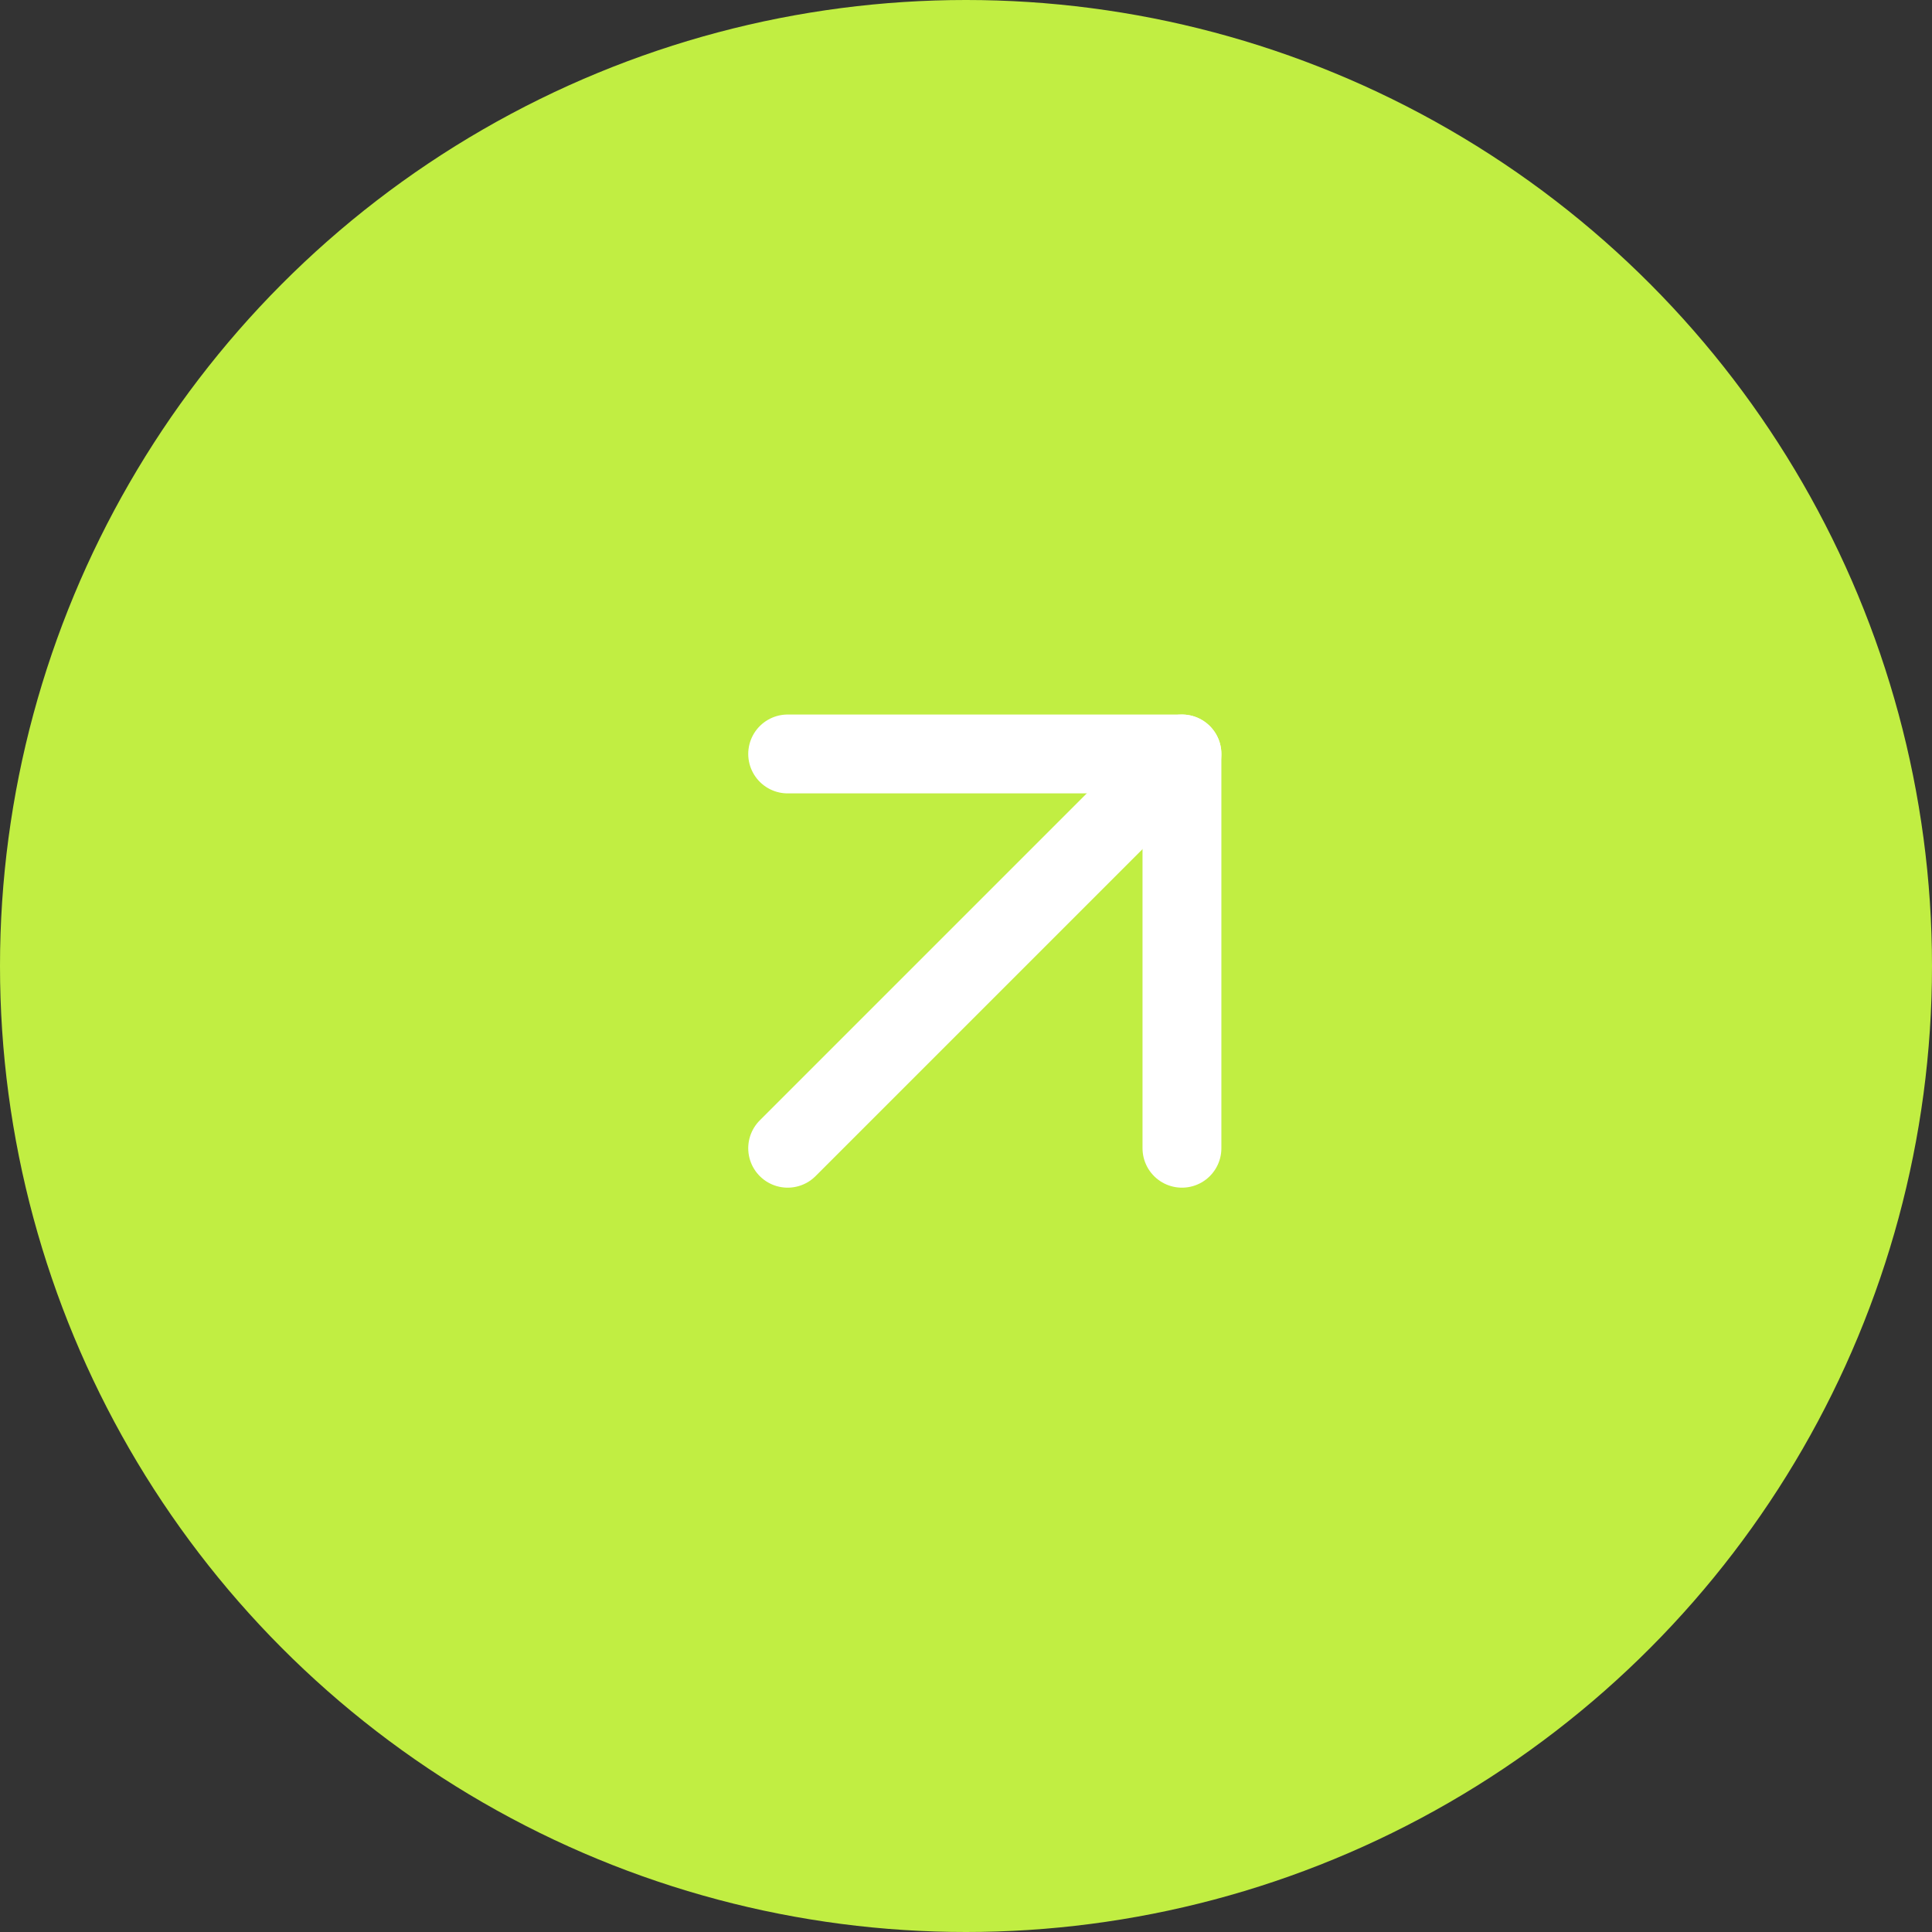
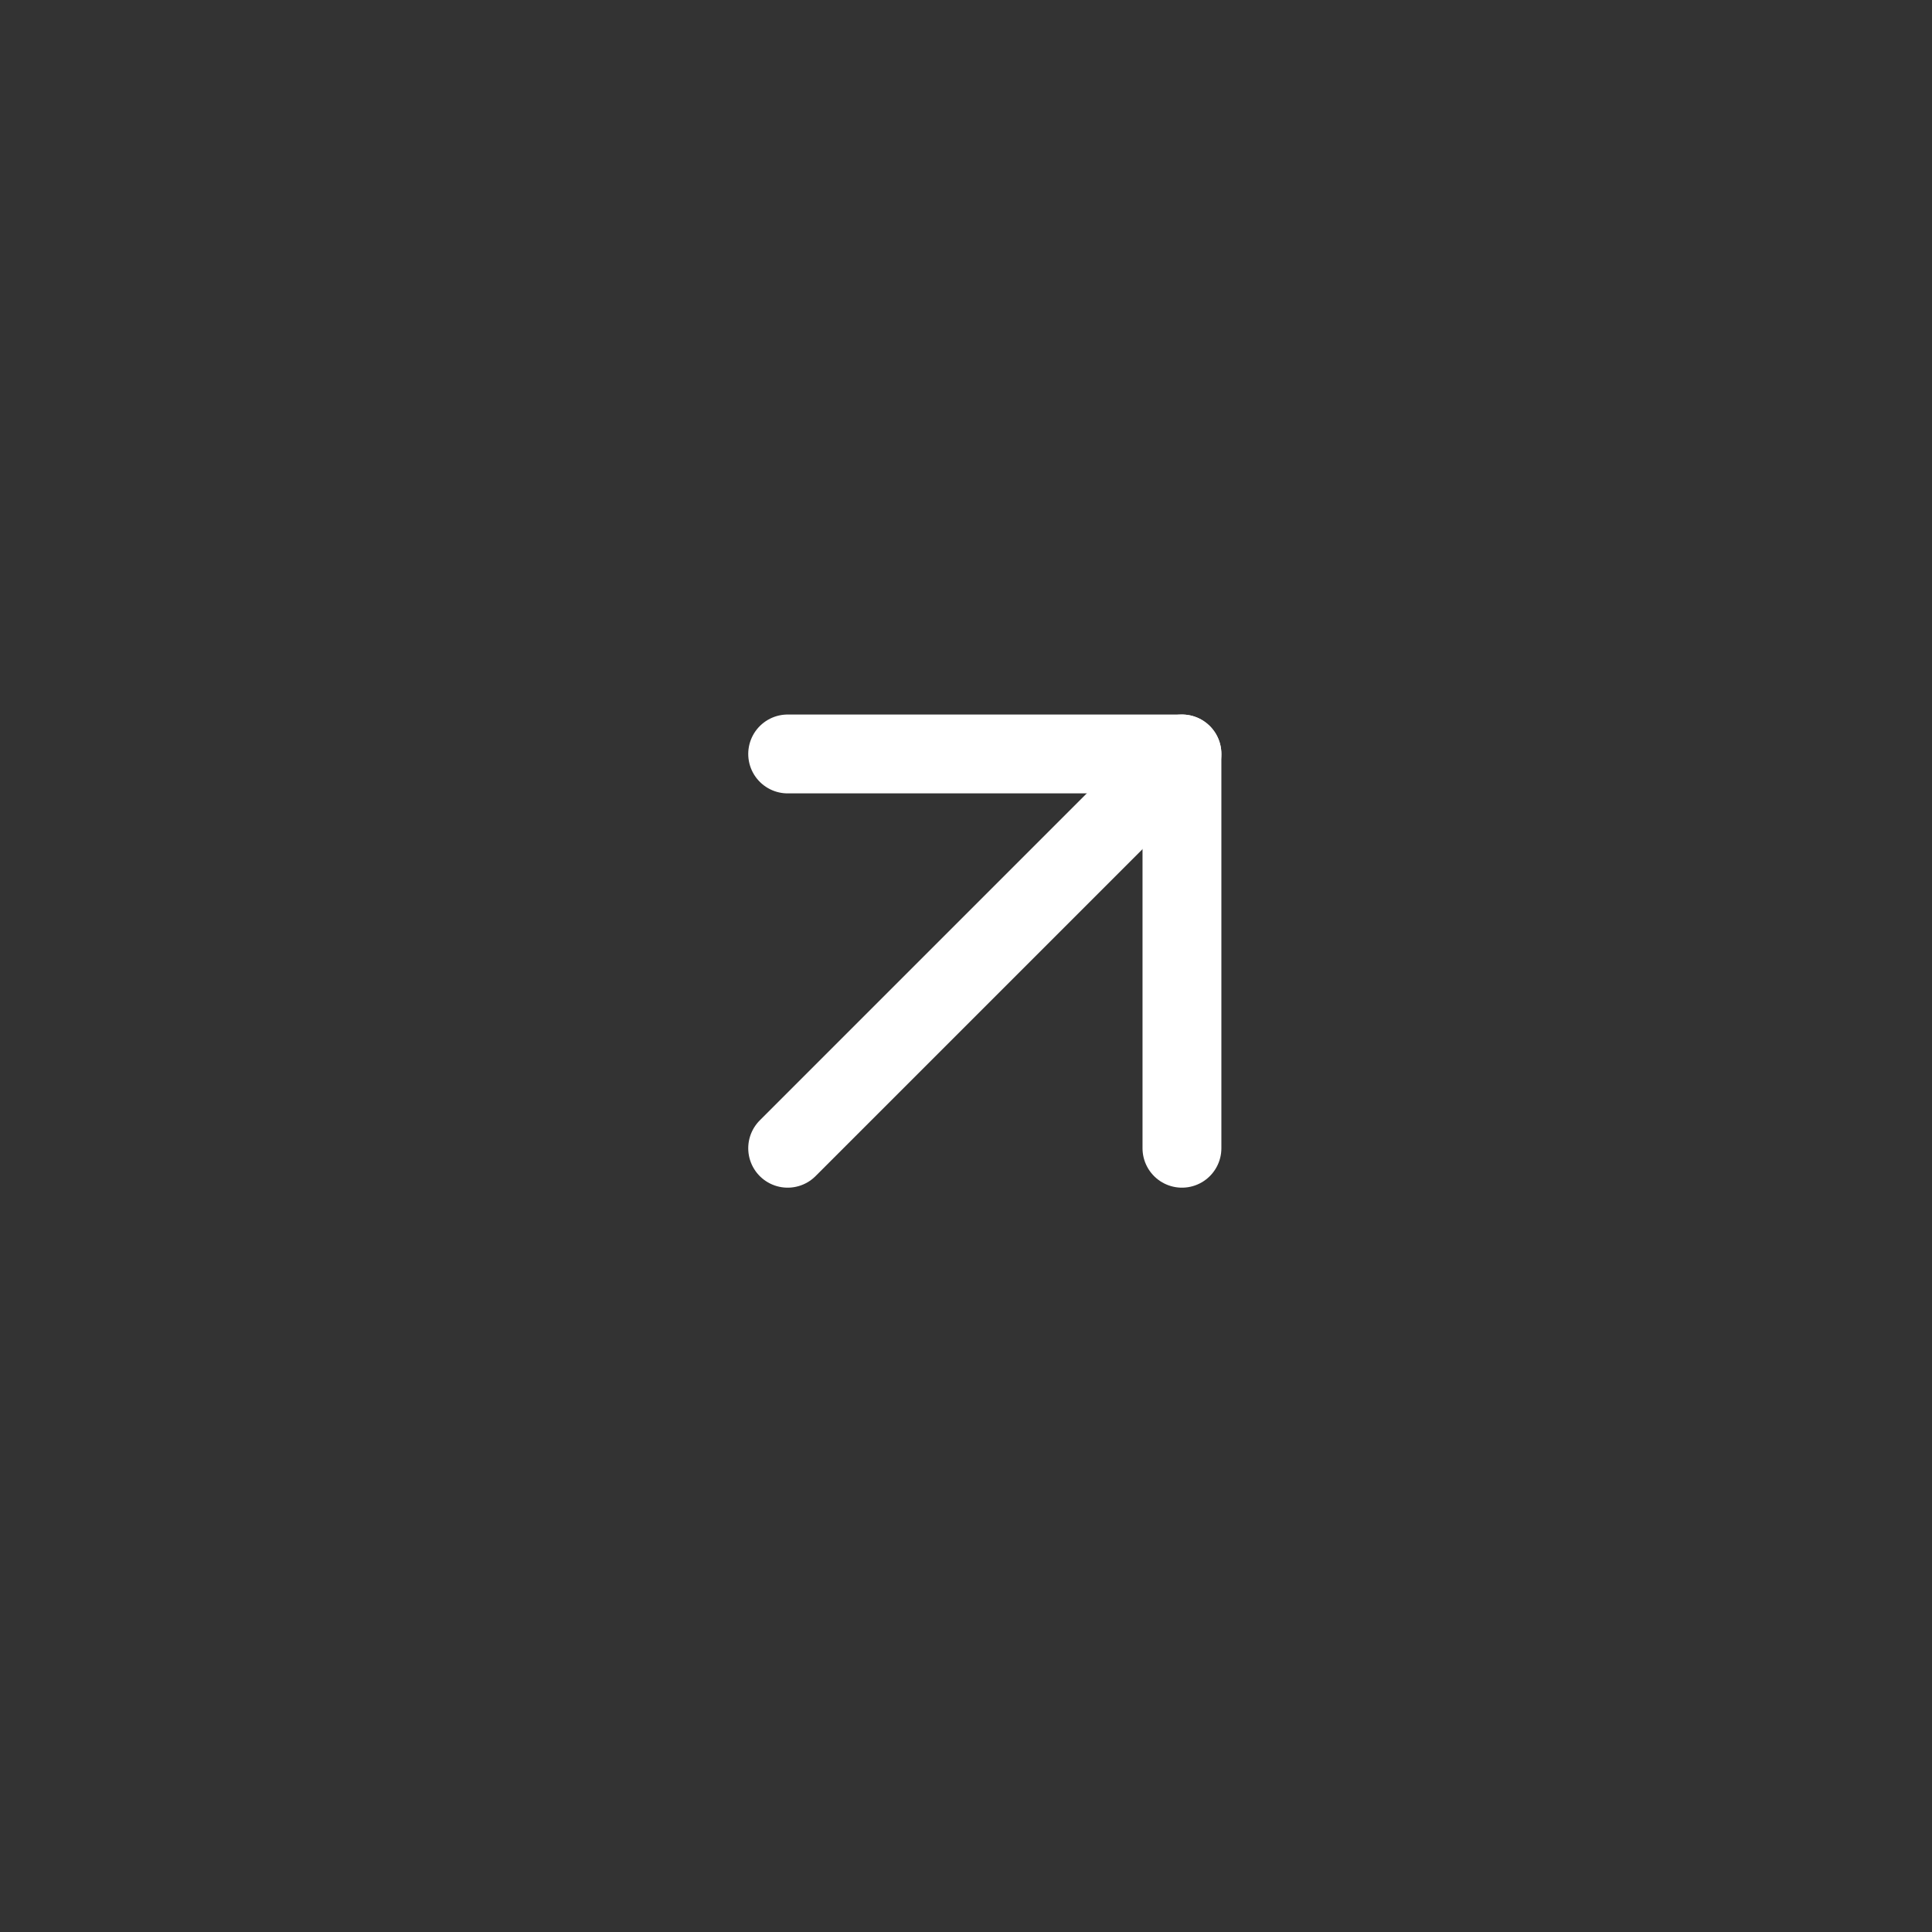
<svg xmlns="http://www.w3.org/2000/svg" fill="none" viewBox="0 0 49 49" height="49" width="49">
  <rect x="0" y="0" width="49" height="49" fill="#333333" stroke="none" />
-   <circle fill="#C1EE42" r="24.5" cy="24.5" cx="24.5" />
  <path stroke-linejoin="round" stroke-linecap="round" stroke-width="2" stroke="white" d="M19.977 29.122L29.977 19.122" />
  <path stroke-linejoin="round" stroke-linecap="round" stroke-width="2" stroke="white" d="M19.977 19.122L29.977 19.122L29.977 29.122" />
</svg>